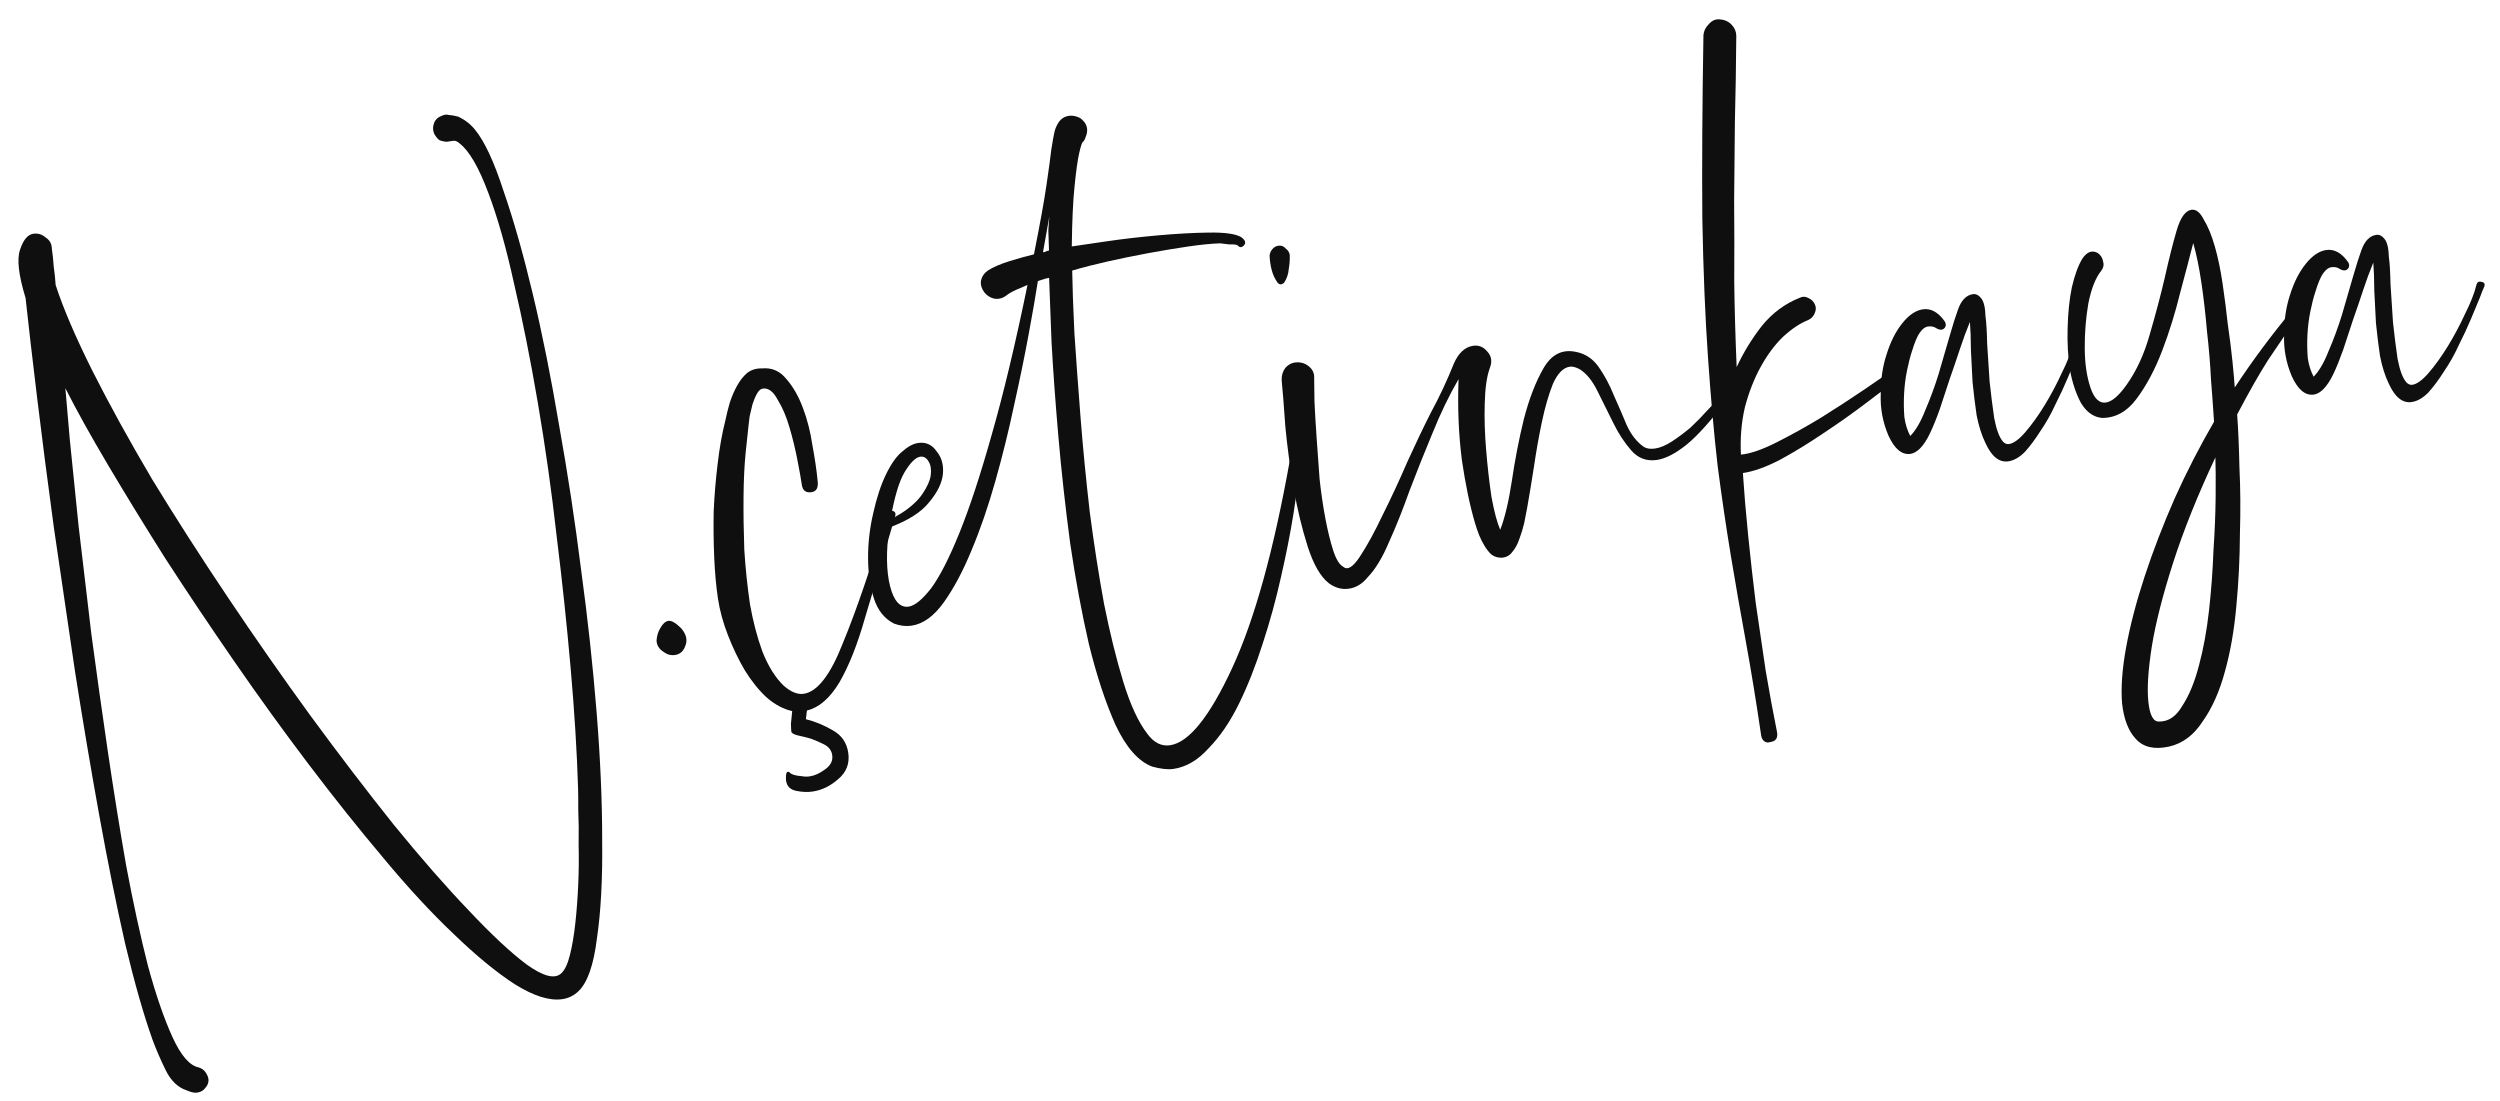
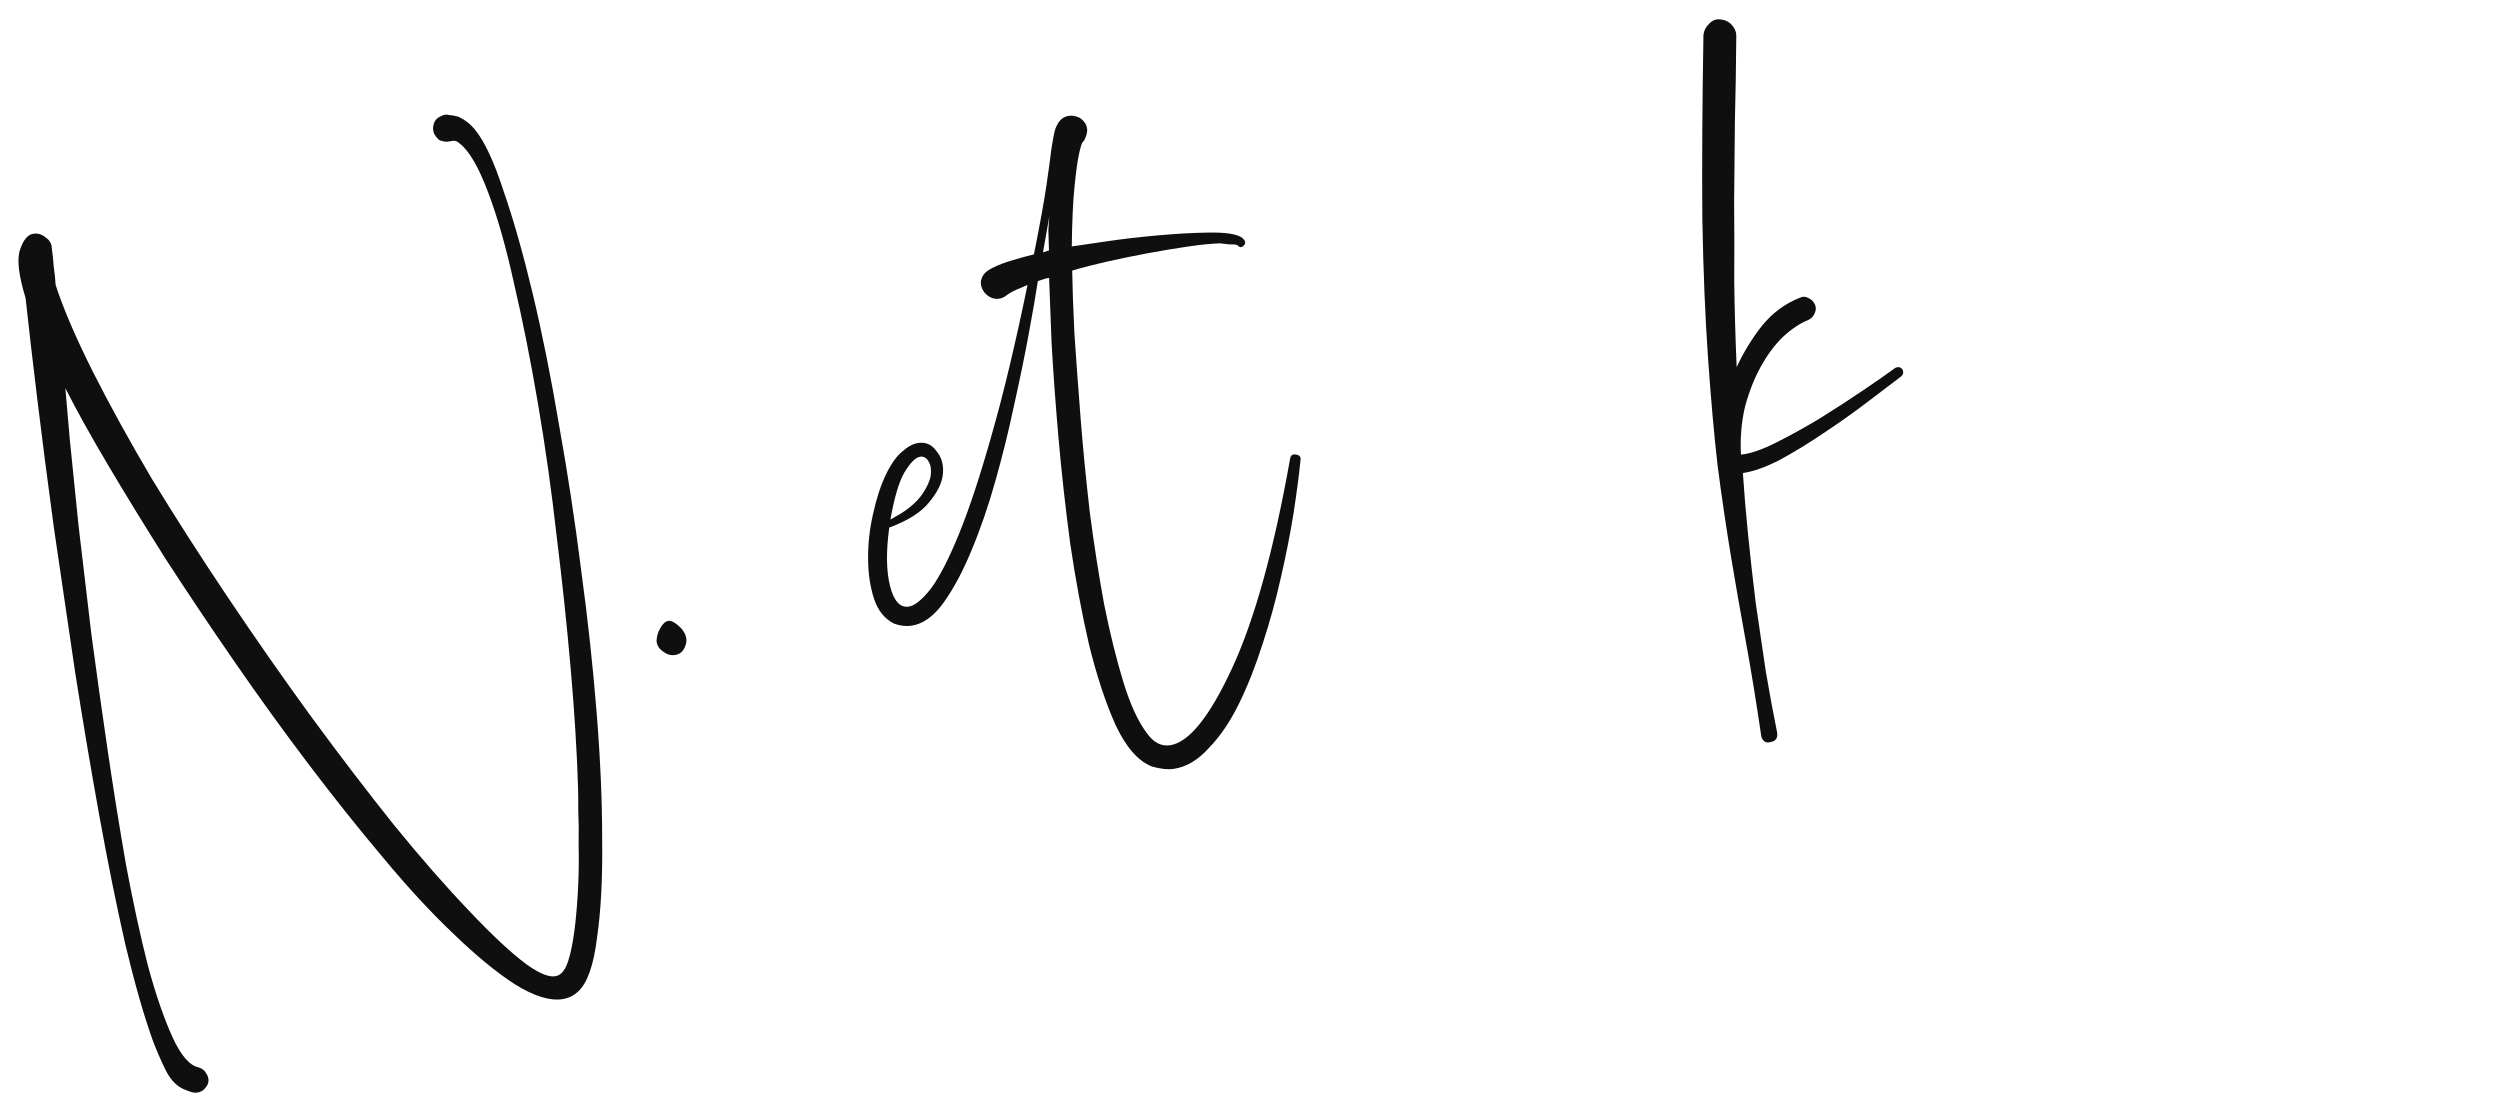
<svg xmlns="http://www.w3.org/2000/svg" fill="none" viewBox="0 0 311 137" height="137" width="311">
-   <path fill="#0F0F0F" d="M285.086 46.774C284.392 45.129 284.077 43.429 284.142 41.673C284.135 39.863 284.377 38.21 284.869 36.714C285.351 35.156 286.002 33.863 286.822 32.837C287.641 31.811 288.494 31.233 289.381 31.102C290.394 30.954 291.31 31.466 292.129 32.639C292.312 33 292.259 33.299 291.97 33.536C291.735 33.7 291.441 33.678 291.087 33.471C290.797 33.255 290.43 33.18 289.987 33.245C289.67 33.292 289.35 33.533 289.026 33.969C288.702 34.404 288.365 35.198 288.017 36.349C287.794 37.028 287.589 37.835 287.402 38.768C287.216 39.701 287.098 40.656 287.047 41.634C286.997 42.611 287.01 43.58 287.086 44.539C287.217 45.425 287.46 46.198 287.815 46.858C288.491 46.176 289.112 45.115 289.676 43.673C290.304 42.222 290.859 40.718 291.341 39.159C291.814 37.537 292.265 35.983 292.693 34.497C293.122 33.011 293.475 31.891 293.752 31.139C294.164 29.979 294.781 29.338 295.605 29.217C295.984 29.161 296.334 29.337 296.652 29.742C296.971 30.148 297.146 30.899 297.177 31.994C297.28 32.691 297.347 33.813 297.381 35.36C297.468 36.835 297.57 38.405 297.685 40.07C297.855 41.662 298.046 43.187 298.26 44.643C298.538 46.09 298.908 47.071 299.372 47.585C299.599 47.81 299.839 47.904 300.093 47.867C300.663 47.783 301.335 47.296 302.11 46.406C302.938 45.443 303.744 44.322 304.526 43.043C305.308 41.763 306.018 40.43 306.655 39.042C307.355 37.646 307.826 36.445 308.066 35.439C308.146 35.104 308.354 34.976 308.689 35.056C309.087 35.127 309.188 35.371 308.991 35.788C308.937 35.861 308.771 36.273 308.493 37.026C308.206 37.715 307.848 38.576 307.418 39.61C306.987 40.643 306.471 41.754 305.87 42.942C305.332 44.121 304.716 45.214 304.023 46.222C303.394 47.22 302.746 48.091 302.079 48.836C301.403 49.518 300.716 49.91 300.02 50.012C298.88 50.18 297.927 49.414 297.16 47.716C296.694 46.749 296.332 45.606 296.073 44.285C295.878 42.956 295.709 41.59 295.568 40.187C295.49 38.776 295.421 37.427 295.361 36.142C295.356 34.785 295.315 33.626 295.238 32.667C294.808 33.701 294.392 34.829 293.99 36.053C293.587 37.276 293.158 38.536 292.702 39.832C292.299 41.056 291.897 42.279 291.495 43.503C291.083 44.663 290.68 45.66 290.285 46.495C289.89 47.329 289.467 47.973 289.016 48.428C288.62 48.809 288.232 49.028 287.852 49.084C286.775 49.242 285.853 48.472 285.086 46.774Z" />
-   <path fill="#0F0F0F" d="M269.82 92.876C268.003 93.273 266.63 92.957 265.703 91.929C264.785 90.964 264.213 89.496 263.988 87.524C263.826 85.542 263.997 83.188 264.502 80.462C265.007 77.735 265.773 74.809 266.802 71.682C267.83 68.555 269.07 65.332 270.523 62.014C271.985 58.759 273.62 55.575 275.426 52.463C275.329 50.925 275.205 49.197 275.052 47.279C274.954 45.288 274.787 43.275 274.552 41.239C274.372 39.131 274.142 37.127 273.863 35.227C273.574 33.264 273.233 31.6 272.838 30.235C272.428 31.848 271.889 33.9 271.22 36.392C270.615 38.874 269.869 41.281 268.982 43.61C268.095 45.94 267.031 47.94 265.789 49.611C264.601 51.208 263.165 52.002 261.481 51.99C260.431 51.886 259.564 51.27 258.88 50.141C258.26 49.003 257.798 47.616 257.492 45.979C257.25 44.332 257.157 42.599 257.213 40.78C257.26 38.897 257.434 37.222 257.736 35.755C258.092 34.214 258.53 33.018 259.052 32.165C259.637 31.303 260.283 31.078 260.991 31.492C261.354 31.762 261.568 32.118 261.633 32.562C261.752 32.932 261.677 33.299 261.407 33.662C260.695 34.543 260.153 35.917 259.781 37.783C259.471 39.639 259.325 41.505 259.342 43.378C259.358 45.252 259.596 46.866 260.054 48.222C260.512 49.578 261.153 50.195 261.976 50.074C262.736 49.962 263.597 49.221 264.56 47.851C265.793 46.117 266.748 44.036 267.426 41.607C268.158 39.106 268.782 36.75 269.298 34.54C269.805 32.266 270.295 30.318 270.768 28.696C271.241 27.074 271.857 26.207 272.617 26.095C273.187 26.012 273.7 26.421 274.156 27.325C274.667 28.155 275.119 29.253 275.514 30.618C275.909 31.983 276.236 33.552 276.497 35.325C276.748 37.035 276.963 38.718 277.142 40.373C277.384 42.019 277.576 43.544 277.717 44.946C277.859 46.348 277.954 47.434 278.002 48.203C280.224 44.836 282.627 41.604 285.212 38.508C285.429 38.217 285.65 38.184 285.877 38.41C286.095 38.572 286.101 38.83 285.894 39.184C285.741 39.465 285.346 40.073 284.707 41.008C284.122 41.87 283.272 43.127 282.156 44.779C281.104 46.421 279.819 48.68 278.301 51.556C278.435 53.347 278.53 55.532 278.585 58.112C278.714 60.745 278.734 63.524 278.646 66.448C278.631 69.425 278.485 72.39 278.207 75.342C277.939 78.357 277.466 81.079 276.788 83.507C276.119 85.999 275.195 88.076 274.016 89.737C272.91 91.452 271.511 92.498 269.82 92.876ZM275.594 56.902C273.377 61.627 271.625 65.992 270.338 69.998C269.051 74.004 268.169 77.465 267.692 80.381C267.225 83.361 267.08 85.678 267.259 87.334C267.438 88.99 267.88 89.798 268.586 89.759C269.753 89.781 270.724 89.121 271.497 87.778C272.342 86.49 273.032 84.803 273.567 82.719C274.111 80.699 274.522 78.439 274.802 75.94C275.081 73.44 275.266 70.955 275.355 68.484C275.518 66.067 275.608 63.822 275.627 61.749C275.646 59.676 275.634 58.06 275.594 56.902Z" />
-   <path fill="#0F0F0F" d="M234.906 54.15C234.212 52.506 233.897 50.805 233.963 49.049C233.955 47.239 234.197 45.586 234.689 44.091C235.172 42.532 235.822 41.24 236.642 40.214C237.461 39.188 238.314 38.609 239.201 38.479C240.214 38.33 241.13 38.842 241.95 40.016C242.132 40.377 242.079 40.676 241.79 40.912C241.556 41.076 241.261 41.055 240.908 40.848C240.617 40.632 240.25 40.556 239.807 40.622C239.49 40.668 239.17 40.909 238.846 41.345C238.522 41.781 238.186 42.574 237.837 43.725C237.614 44.405 237.409 45.211 237.223 46.144C237.036 47.077 236.918 48.033 236.868 49.01C236.817 49.988 236.83 50.956 236.907 51.916C237.037 52.802 237.28 53.575 237.636 54.234C238.312 53.553 238.932 52.491 239.496 51.05C240.124 49.599 240.679 48.094 241.161 46.535C241.635 44.913 242.085 43.359 242.514 41.873C242.942 40.387 243.295 39.268 243.573 38.516C243.984 37.355 244.602 36.715 245.425 36.594C245.805 36.538 246.154 36.713 246.472 37.119C246.791 37.525 246.966 38.276 246.997 39.37C247.1 40.067 247.168 41.189 247.201 42.737C247.289 44.212 247.39 45.782 247.505 47.447C247.675 49.039 247.867 50.563 248.081 52.02C248.358 53.467 248.729 54.447 249.192 54.961C249.419 55.186 249.66 55.281 249.913 55.243C250.483 55.16 251.155 54.672 251.93 53.782C252.759 52.82 253.564 51.699 254.347 50.419C255.129 49.14 255.838 47.806 256.475 46.419C257.176 45.022 257.646 43.821 257.886 42.816C257.966 42.48 258.174 42.353 258.509 42.433C258.908 42.504 259.008 42.748 258.811 43.165C258.757 43.237 258.591 43.65 258.314 44.402C258.027 45.091 257.668 45.953 257.238 46.986C256.808 48.02 256.292 49.13 255.69 50.319C255.152 51.498 254.536 52.591 253.844 53.598C253.214 54.596 252.566 55.468 251.899 56.213C251.223 56.894 250.537 57.286 249.84 57.389C248.701 57.556 247.747 56.791 246.98 55.092C246.514 54.126 246.152 52.982 245.893 51.662C245.698 50.332 245.529 48.966 245.388 47.564C245.31 46.152 245.241 44.804 245.181 43.519C245.176 42.161 245.135 41.003 245.059 40.044C244.628 41.077 244.212 42.206 243.81 43.429C243.408 44.653 242.978 45.913 242.522 47.209C242.12 48.432 241.717 49.656 241.315 50.879C240.903 52.04 240.5 53.037 240.105 53.871C239.71 54.705 239.288 55.35 238.837 55.804C238.44 56.186 238.052 56.405 237.672 56.461C236.595 56.619 235.674 55.849 234.906 54.15Z" />
  <path fill="#0F0F0F" d="M219.091 91.504C218.458 87.198 217.813 83.25 217.156 79.659C216.508 76.132 215.892 72.6 215.307 69.063C214.723 65.527 214.178 61.822 213.674 57.951C213.223 54.006 212.825 49.537 212.479 44.542C212.123 39.484 211.887 33.697 211.77 27.18C211.717 20.655 211.763 13.047 211.908 4.358C211.961 3.832 212.185 3.379 212.582 2.997C212.969 2.552 213.425 2.356 213.95 2.408C214.539 2.451 215.024 2.67 215.406 3.067C215.788 3.464 215.984 3.92 215.995 4.436C215.965 8.192 215.907 11.759 215.821 15.135C215.79 18.439 215.758 21.742 215.726 25.046C215.757 28.341 215.762 31.672 215.739 35.039C215.78 38.396 215.881 41.939 216.041 45.668C216.875 43.863 217.918 42.157 219.169 40.55C220.484 38.934 222.059 37.764 223.893 37.042C224.255 36.859 224.612 36.872 224.966 37.078C225.311 37.222 225.574 37.474 225.757 37.835C225.939 38.197 225.932 38.586 225.734 39.003C225.591 39.348 225.338 39.611 224.977 39.794C223.938 40.205 222.877 40.911 221.795 41.911C220.777 42.902 219.858 44.136 219.041 45.615C218.223 47.093 217.565 48.775 217.065 50.66C216.63 52.535 216.466 54.5 216.573 56.554C217.723 56.45 219.2 55.941 221.007 55.029C222.813 54.117 224.638 53.105 226.479 51.993C228.375 50.809 230.176 49.638 231.882 48.482C233.588 47.325 234.879 46.424 235.754 45.778C236.115 45.595 236.414 45.648 236.651 45.937C236.833 46.298 236.78 46.597 236.492 46.834C235.328 47.717 233.902 48.799 232.215 50.082C230.527 51.365 228.74 52.631 226.854 53.878C225.03 55.117 223.22 56.224 221.423 57.2C219.68 58.103 218.143 58.652 216.814 58.847C216.968 61.218 217.187 63.806 217.47 66.611C217.753 69.415 218.067 72.215 218.413 75.011C218.832 77.86 219.247 80.678 219.656 83.464C220.129 86.241 220.601 88.791 221.072 91.115C221.174 91.812 220.909 92.207 220.276 92.3C219.968 92.409 219.706 92.383 219.488 92.221C219.27 92.059 219.138 91.82 219.091 91.504Z" />
-   <path fill="#0F0F0F" d="M158.913 35.145C158.585 34.675 158.348 34.16 158.201 33.6C158.044 32.976 157.956 32.374 157.936 31.795C157.962 31.532 158.056 31.292 158.218 31.074C158.434 30.784 158.7 30.615 159.017 30.569C159.397 30.513 159.705 30.629 159.941 30.918C160.232 31.134 160.4 31.4 160.447 31.717C160.467 32.296 160.425 32.885 160.318 33.483C160.275 34.071 160.097 34.615 159.782 35.114C159.674 35.259 159.525 35.346 159.335 35.374C159.208 35.392 159.068 35.316 158.913 35.145ZM165.283 72.536C164.257 71.716 163.386 70.195 162.671 67.971C161.947 65.684 161.362 63.247 160.918 60.66C160.463 58.01 160.123 55.473 159.895 53.048C159.722 50.551 159.57 48.633 159.438 47.294C159.417 46.714 159.569 46.207 159.893 45.771C160.28 45.326 160.764 45.093 161.343 45.073C161.922 45.052 162.434 45.236 162.879 45.623C163.324 46.011 163.526 46.498 163.483 47.087C163.503 47.666 163.516 48.635 163.522 49.992C163.581 51.277 163.669 52.752 163.784 54.417C163.899 56.082 164.024 57.81 164.158 59.602C164.346 61.321 164.588 62.967 164.884 64.541C165.171 66.051 165.493 67.362 165.85 68.474C166.208 69.586 166.632 70.267 167.121 70.519C167.639 70.96 168.321 70.537 169.166 69.248C170.066 67.887 171.009 66.163 171.996 64.077C173.047 61.982 174.079 59.761 175.092 57.412C176.168 55.055 177.133 53.037 177.986 51.359C179.055 49.391 180.015 47.341 180.867 45.211C181.45 43.896 182.248 43.164 183.261 43.015C183.957 42.913 184.542 43.15 185.015 43.727C185.551 44.296 185.654 44.992 185.322 45.817C184.955 46.841 184.748 48.295 184.702 50.178C184.646 51.997 184.703 53.929 184.875 55.974C185.037 57.956 185.257 59.896 185.536 61.796C185.87 63.623 186.233 64.993 186.626 65.905C187.19 64.464 187.671 62.452 188.067 59.871C188.455 57.227 188.951 54.663 189.557 52.181C190.216 49.626 191.036 47.5 192.015 45.803C192.995 44.107 194.318 43.427 195.985 43.764C197.181 43.977 198.147 44.611 198.885 45.667C199.622 46.723 200.247 47.892 200.759 49.176C201.334 50.45 201.873 51.696 202.376 52.916C202.942 54.127 203.656 55.024 204.518 55.609C204.872 55.816 205.334 55.877 205.904 55.794C206.537 55.701 207.237 55.404 208.005 54.903C208.772 54.402 209.53 53.837 210.279 53.21C211.018 52.519 211.721 51.801 212.388 51.056C213.118 50.302 213.762 49.625 214.321 49.026C214.547 48.798 214.736 48.77 214.891 48.942C215.109 49.104 215.137 49.294 214.975 49.512C212.976 52.199 211.256 54.134 209.812 55.316C208.423 56.426 207.19 57.06 206.113 57.218C204.847 57.404 203.787 57.011 202.932 56.037C202.077 55.062 201.326 53.912 200.678 52.584C200.03 51.256 199.386 49.96 198.748 48.695C198.1 47.367 197.349 46.443 196.496 45.921C196.006 45.67 195.603 45.567 195.287 45.614C194.463 45.735 193.76 46.453 193.177 47.767C192.658 49.073 192.207 50.627 191.825 52.43C191.443 54.232 191.107 56.125 190.816 58.109C190.516 60.029 190.243 61.686 189.995 63.081C189.889 63.679 189.76 64.345 189.609 65.078C189.449 65.749 189.252 66.392 189.02 67.009C188.796 67.688 188.491 68.251 188.103 68.696C187.779 69.132 187.328 69.36 186.748 69.38C186.296 69.382 185.888 69.248 185.525 68.978C185.225 68.698 184.948 68.351 184.692 67.936C184.437 67.52 184.209 67.069 184.008 66.581C183.798 66.03 183.628 65.537 183.5 65.103C182.857 62.934 182.308 60.297 181.852 57.195C181.45 54.02 181.314 50.676 181.445 47.163C180.258 49.214 179.168 51.476 178.173 53.951C177.169 56.363 176.224 58.734 175.337 61.063C174.514 63.384 173.663 65.514 172.784 67.455C171.968 69.386 171.082 70.842 170.127 71.824C169.47 72.632 168.698 73.101 167.811 73.231C166.925 73.362 166.082 73.13 165.283 72.536Z" />
  <path fill="#0F0F0F" d="M111.214 77.574C110.026 76.972 109.193 75.93 108.716 74.448C108.24 72.965 107.998 71.319 107.99 69.509C107.974 67.635 108.183 65.761 108.619 63.886C109.046 61.947 109.582 60.316 110.229 58.992C110.875 57.667 111.545 56.728 112.24 56.173C112.925 55.555 113.585 55.199 114.218 55.106C115.168 54.966 115.929 55.307 116.503 56.129C117.13 56.877 117.397 57.808 117.302 58.922C117.207 60.036 116.637 61.219 115.592 62.472C114.61 63.716 112.954 64.769 110.622 65.629C110.218 68.599 110.25 71.02 110.719 72.892C111.189 74.763 111.962 75.62 113.038 75.462C113.798 75.35 114.722 74.6 115.812 73.211C116.892 71.758 118.073 69.45 119.354 66.286C120.636 63.122 121.977 59.043 123.378 54.05C124.832 48.985 126.314 42.784 127.823 35.446C127.399 35.638 126.942 35.834 126.454 36.035C125.966 36.237 125.519 36.496 125.113 36.815C124.644 37.142 124.142 37.249 123.608 37.133C123.137 37.008 122.742 36.743 122.423 36.337C122.096 35.868 121.962 35.402 122.024 34.94C122.139 34.406 122.432 33.975 122.901 33.647C123.551 33.228 124.464 32.835 125.639 32.468C126.877 32.092 127.872 31.817 128.622 31.641C129.367 27.909 129.885 25.052 130.176 23.068C130.467 21.085 130.669 19.6 130.782 18.613C130.95 17.553 131.074 16.856 131.154 16.52C131.225 16.122 131.391 15.709 131.651 15.283C131.966 14.784 132.408 14.492 132.978 14.409C133.421 14.344 133.888 14.437 134.378 14.688C135.249 15.336 135.465 16.145 135.026 17.116C134.936 17.387 134.833 17.564 134.716 17.646C134.598 17.728 134.442 18.204 134.246 19.074C134.051 19.944 133.862 21.297 133.679 23.136C133.487 24.91 133.371 27.418 133.329 30.658C134.153 30.537 135.577 30.328 137.603 30.03C139.63 29.732 141.76 29.484 143.995 29.285C146.293 29.076 148.411 28.959 150.347 28.933C152.348 28.898 153.701 29.087 154.409 29.5C154.917 29.878 155.032 30.217 154.753 30.517C154.473 30.817 154.215 30.822 153.979 30.534C153.834 30.426 153.471 30.382 152.892 30.402C152.367 30.35 152.005 30.306 151.806 30.271C150.71 30.303 149.371 30.435 147.788 30.668C146.205 30.9 144.564 31.174 142.864 31.488C141.163 31.803 139.468 32.15 137.777 32.528C136.149 32.896 134.684 33.273 133.382 33.659C133.408 35.595 133.5 38.202 133.658 41.478C133.871 44.681 134.125 48.169 134.421 51.942C134.716 55.715 135.099 59.637 135.568 63.708C136.091 67.707 136.681 71.501 137.338 75.092C138.068 78.736 138.869 81.982 139.74 84.83C140.612 87.677 141.607 89.828 142.726 91.28C143.536 92.39 144.48 92.866 145.556 92.708C147.899 92.364 150.47 89.172 153.269 83.132C156.069 77.093 158.477 68.394 160.495 57.036C160.565 56.637 160.8 56.474 161.199 56.544C161.66 56.606 161.856 56.836 161.785 57.234C161.603 59.072 161.313 61.282 160.916 63.863C160.51 66.381 159.991 69.013 159.36 71.757C158.738 74.566 157.979 77.329 157.085 80.048C156.201 82.831 155.211 85.337 154.115 87.568C153.02 89.799 151.77 91.633 150.364 93.069C149.03 94.558 147.572 95.419 145.989 95.652C145.292 95.755 144.405 95.659 143.327 95.364C141.613 94.711 140.099 92.993 138.785 90.21C137.533 87.418 136.425 84.056 135.458 80.123C134.564 76.243 133.787 72.056 133.126 67.56C132.519 62.992 132.031 58.568 131.66 54.288C131.29 50.009 131.007 46.104 130.812 42.575C130.68 39.037 130.578 36.367 130.508 34.566C130.191 34.613 129.726 34.746 129.111 34.966C128.846 36.687 128.462 38.91 127.957 41.636C127.452 44.363 126.849 47.298 126.146 50.441C125.498 53.512 124.728 56.634 123.836 59.805C122.943 62.977 121.946 65.872 120.843 68.493C119.795 71.04 118.654 73.181 117.421 74.915C116.188 76.648 114.843 77.622 113.387 77.837C112.69 77.939 111.966 77.851 111.214 77.574ZM129.748 31.379L129.938 31.351L130.304 31.2L130.494 31.172C130.462 30.077 130.436 29.24 130.416 28.661C130.449 28.009 130.492 27.421 130.544 26.895L129.748 31.379ZM112.108 63.858C113.291 63.102 114.175 62.293 114.759 61.43C115.344 60.568 115.685 59.806 115.782 59.145C115.87 58.421 115.786 57.851 115.531 57.436C115.266 56.957 114.912 56.75 114.469 56.816C113.899 56.899 113.25 57.545 112.522 58.751C111.848 59.886 111.263 61.847 110.767 64.637L112.108 63.858Z" />
-   <path fill="#0F0F0F" d="M89.302 74.39C89.079 72.871 88.927 71.179 88.847 69.314C88.767 67.45 88.746 65.545 88.783 63.599C88.874 61.58 89.038 59.615 89.275 57.705C89.502 55.731 89.821 53.937 90.231 52.325C90.382 51.591 90.564 50.852 90.778 50.109C91.046 49.294 91.36 48.568 91.72 47.933C92.079 47.298 92.489 46.785 92.949 46.394C93.472 45.994 94.091 45.806 94.807 45.83C96.019 45.716 97.021 46.151 97.812 47.135C98.667 48.109 99.365 49.332 99.904 50.805C100.435 52.215 100.822 53.743 101.064 55.389C101.369 57.026 101.583 58.483 101.706 59.759C101.836 60.645 101.585 61.135 100.952 61.228C100.255 61.33 99.856 61.033 99.753 60.337C99.651 59.64 99.466 58.6 99.197 57.216C98.929 55.833 98.603 54.49 98.217 53.188C97.822 51.823 97.329 50.666 96.737 49.718C96.199 48.698 95.581 48.239 94.885 48.341C94.632 48.379 94.401 48.574 94.195 48.928C93.988 49.282 93.795 49.73 93.616 50.274C93.492 50.745 93.371 51.248 93.256 51.783C93.195 52.245 93.151 52.607 93.125 52.869C93.037 53.594 92.915 54.744 92.758 56.319C92.602 57.895 92.514 59.719 92.496 61.792C92.477 63.864 92.508 66.059 92.59 68.376C92.735 70.683 92.971 72.945 93.297 75.161C93.676 77.305 94.191 79.267 94.841 81.047C95.564 82.882 96.452 84.304 97.506 85.313C98.396 86.088 99.221 86.419 99.981 86.308C101.69 86.056 103.32 83.941 104.87 79.961C106.492 76.035 108.326 70.688 110.371 63.919C110.451 63.583 110.659 63.456 110.994 63.536C111.329 63.616 111.457 63.824 111.377 64.159C109.868 69.297 108.613 73.524 107.613 76.841C106.676 80.148 105.615 82.827 104.428 84.878C103.232 86.865 101.884 88.033 100.383 88.383C100.331 88.909 100.287 89.271 100.252 89.47C101.393 89.755 102.495 90.208 103.556 90.828C104.681 91.439 105.337 92.377 105.523 93.644C105.718 94.974 105.297 96.07 104.26 96.934C103.286 97.789 102.229 98.3 101.089 98.468C100.456 98.561 99.773 98.532 99.039 98.381C98.305 98.23 97.887 97.807 97.785 97.11C97.766 96.983 97.765 96.757 97.782 96.431C97.808 96.169 97.884 96.028 98.011 96.009C98.074 96 98.142 96.022 98.215 96.076C98.297 96.194 98.474 96.297 98.746 96.387C99.017 96.476 99.316 96.529 99.642 96.546C100.041 96.617 100.398 96.629 100.715 96.582C101.348 96.489 101.985 96.201 102.626 95.719C103.33 95.228 103.631 94.633 103.528 93.937C103.444 93.367 103.121 92.929 102.559 92.624C102.069 92.373 101.516 92.13 100.9 91.898C100.293 91.728 99.722 91.586 99.187 91.47C98.716 91.345 98.466 91.188 98.439 90.998C98.42 90.871 98.405 90.55 98.394 90.034C98.446 89.509 98.498 88.984 98.55 88.459C97.481 88.228 96.429 87.671 95.394 86.788C94.422 85.896 93.512 84.768 92.665 83.405C91.89 82.096 91.192 80.646 90.57 79.055C89.948 77.465 89.525 75.91 89.302 74.39Z" />
  <path fill="#0F0F0F" d="M82.562 81.106C81.99 80.738 81.694 80.264 81.674 79.684C81.716 79.096 81.868 78.588 82.129 78.162C82.434 77.6 82.777 77.29 83.157 77.235C83.537 77.179 84.068 77.489 84.749 78.165C85.377 78.914 85.547 79.632 85.26 80.322C85.037 81.001 84.608 81.388 83.975 81.481C83.469 81.555 82.998 81.43 82.562 81.106Z" />
  <path fill="#0F0F0F" d="M18.981 129.363C17.882 126.29 16.748 122.317 15.579 117.443C14.473 112.56 13.401 107.251 12.364 101.517C11.327 95.783 10.321 89.818 9.346 83.622C8.433 77.417 7.554 71.433 6.707 65.671C5.914 59.836 5.217 54.44 4.618 49.483C4.009 44.462 3.531 40.327 3.183 37.079C2.311 34.232 2.082 32.228 2.493 31.068C2.895 29.844 3.445 29.181 4.141 29.079C4.711 28.995 5.219 29.147 5.664 29.534C6.163 29.849 6.423 30.296 6.443 30.875C6.555 31.635 6.635 32.4 6.683 33.169C6.795 33.928 6.875 34.693 6.923 35.462C7.867 38.364 9.393 41.924 11.501 46.142C13.6 50.297 16.071 54.785 18.915 59.607C21.812 64.356 24.959 69.262 28.356 74.326C31.752 79.39 35.194 84.318 38.68 89.11C42.238 93.956 45.682 98.463 49.012 102.631C52.405 106.79 55.515 110.343 58.342 113.291C61.178 116.303 63.577 118.538 65.537 119.996C67.562 121.445 68.975 121.819 69.778 121.119C70.238 120.728 70.61 119.962 70.895 118.82C71.18 117.679 71.406 116.352 71.572 114.84C71.737 113.327 71.858 111.725 71.932 110.032C72.007 108.339 72.023 106.687 71.98 105.076C72.01 103.52 71.995 102.099 71.936 100.814C71.939 99.519 71.931 98.582 71.91 98.003C71.775 93.56 71.47 88.624 70.995 83.195C70.52 77.766 69.937 72.257 69.244 66.666C68.615 61.066 67.837 55.552 66.91 50.126C65.983 44.699 64.999 39.765 63.958 35.325C62.971 30.813 61.897 27.025 60.735 23.961C59.564 20.834 58.392 18.807 57.221 17.88C56.921 17.6 56.645 17.479 56.391 17.517C56.138 17.554 55.853 17.596 55.537 17.642C55.274 17.616 55.007 17.558 54.735 17.469C54.526 17.37 54.294 17.113 54.039 16.698C53.847 16.273 53.819 15.857 53.953 15.449C54.078 14.978 54.384 14.642 54.872 14.441C55.233 14.258 55.55 14.212 55.822 14.301C56.148 14.318 56.546 14.389 57.017 14.514C57.852 14.909 58.546 15.453 59.101 16.148C60.284 17.591 61.466 20.134 62.648 23.777C63.885 27.347 65.092 31.601 66.271 36.538C67.45 41.475 68.54 46.91 69.541 52.844C70.606 58.768 71.522 64.778 72.289 70.876C73.11 76.9 73.754 82.822 74.221 88.64C74.688 94.458 74.918 99.761 74.91 104.549C74.966 109.327 74.752 113.37 74.267 116.675C73.856 120.035 73.082 122.251 71.945 123.323C71.377 123.86 70.713 124.184 69.954 124.295C68.371 124.528 66.404 123.912 64.054 122.446C61.767 120.971 59.229 118.886 56.439 116.191C53.659 113.559 50.736 110.399 47.671 106.709C44.615 103.083 41.522 99.204 38.392 95.071C35.261 90.939 32.176 86.67 29.135 82.265C26.094 77.861 23.234 73.591 20.557 69.457C17.942 65.313 15.559 61.426 13.409 57.796C11.258 54.167 9.498 50.997 8.13 48.287C8.243 49.499 8.428 51.639 8.685 54.707C8.996 57.701 9.359 61.27 9.774 65.414C10.243 69.485 10.773 73.968 11.363 78.862C12.007 83.683 12.687 88.532 13.404 93.408C14.13 98.347 14.896 103.118 15.702 107.722C16.581 112.379 17.48 116.517 18.4 120.133C19.383 123.741 20.4 126.696 21.45 129C22.5 131.304 23.592 132.566 24.724 132.788C25.132 132.922 25.422 133.138 25.596 133.436C25.841 133.788 25.956 134.127 25.939 134.453C25.922 134.779 25.774 135.092 25.495 135.392C25.279 135.682 24.949 135.86 24.506 135.925C24.189 135.972 23.754 135.874 23.201 135.632C22.114 135.274 21.246 134.431 20.598 133.104C19.95 131.776 19.411 130.529 18.981 129.363Z" />
</svg>